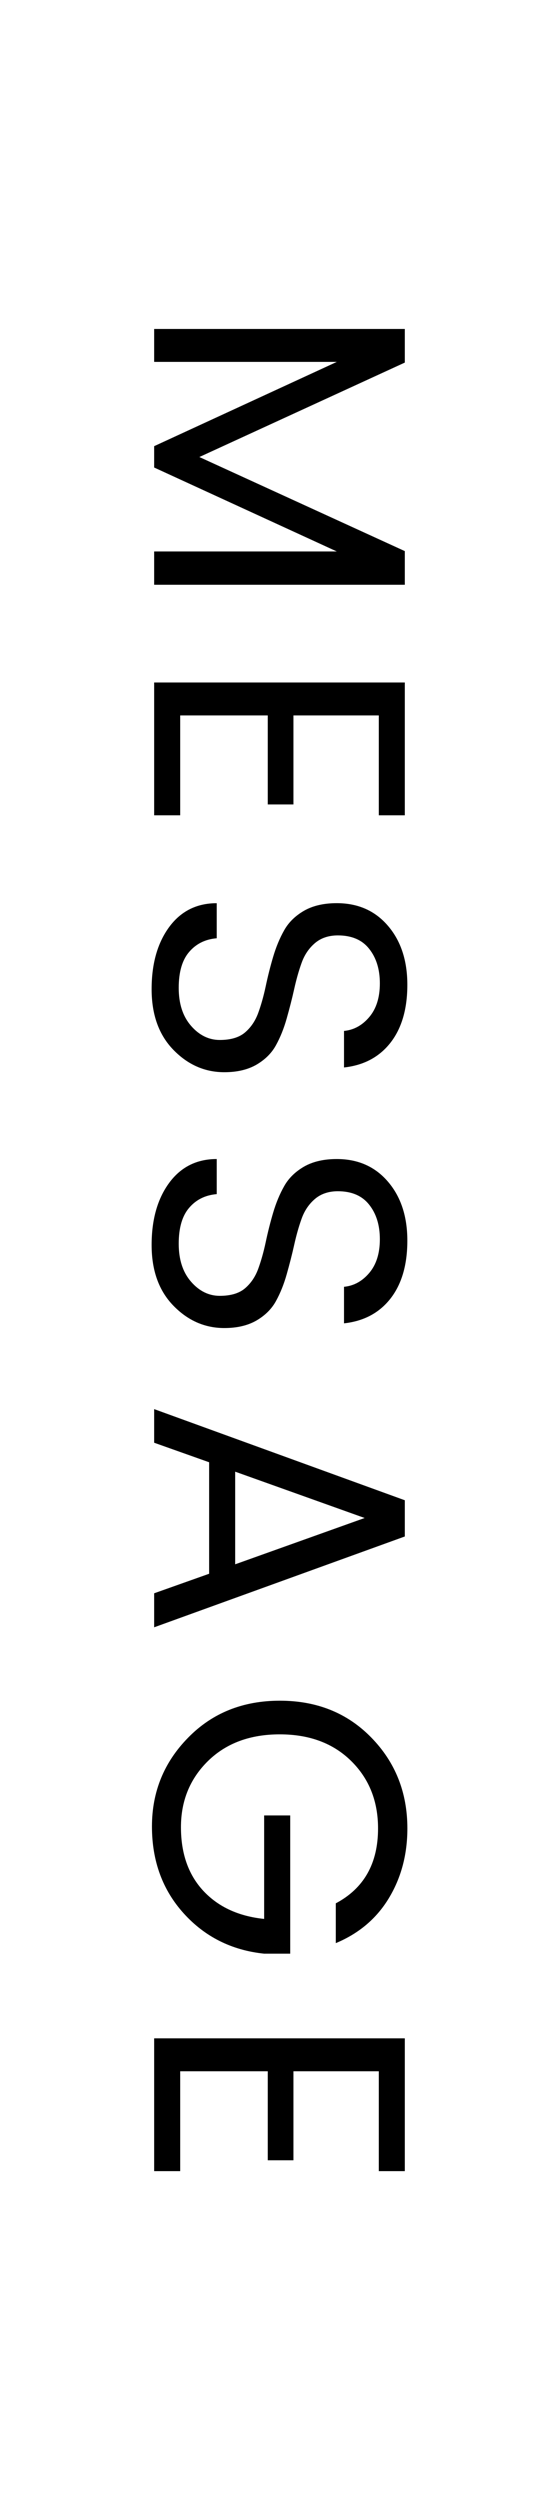
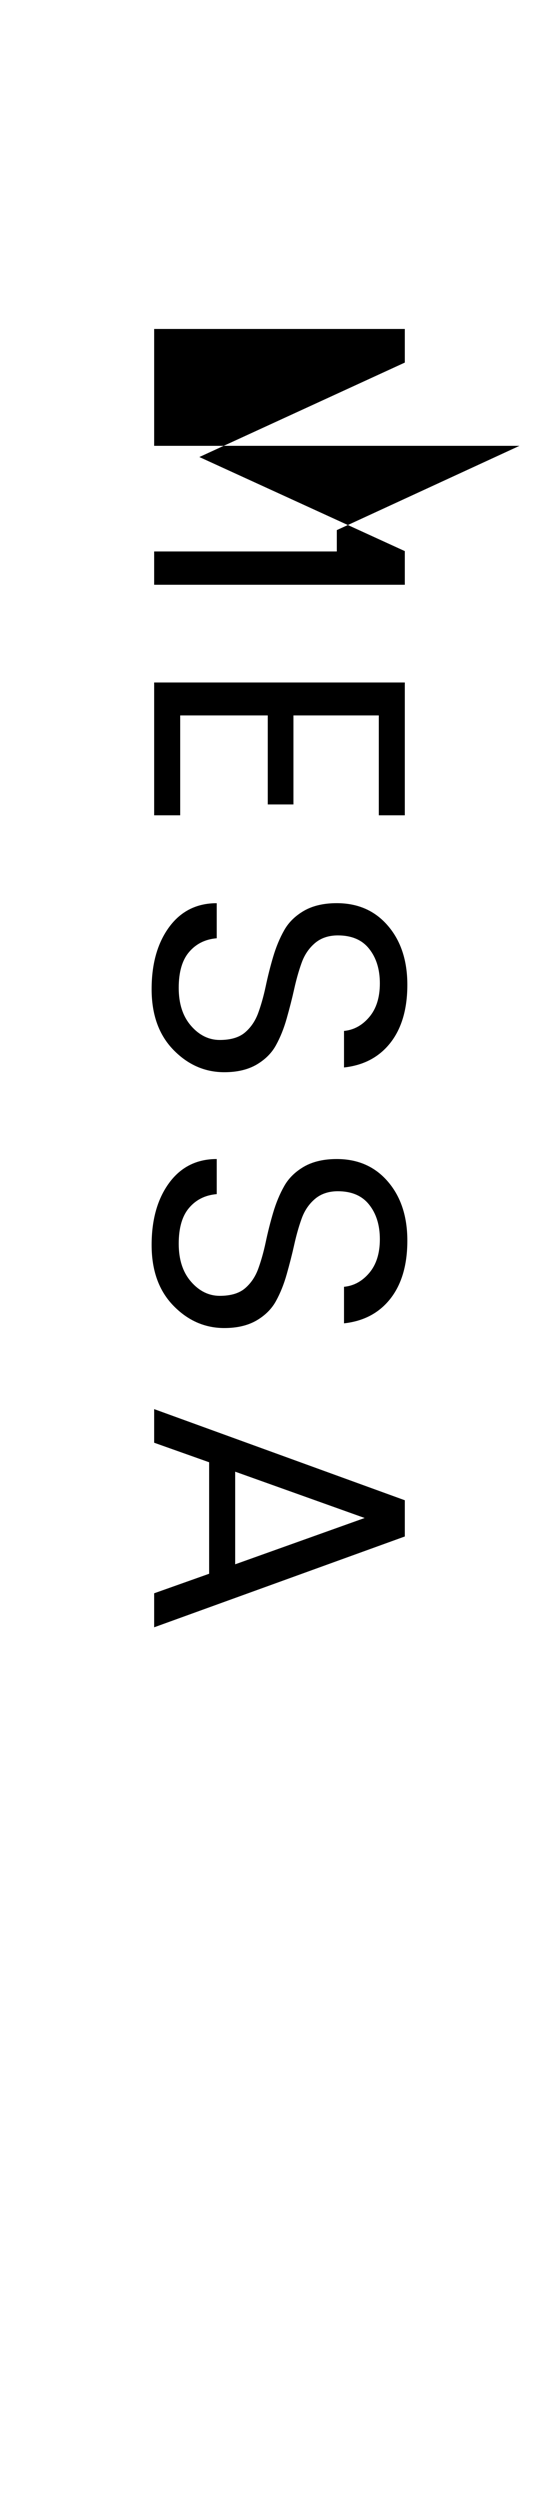
<svg xmlns="http://www.w3.org/2000/svg" version="1.1" id="レイヤー_1" x="0px" y="0px" width="17px" height="76px" viewBox="0 0 17 76" enable-background="new 0 0 17 76" xml:space="preserve">
  <g>
    <g>
-       <path d="M12.311,17.776H4.688v-1.012h5.555l-5.555-2.552v-0.649l5.555-2.562H4.688V10h7.623v1.022l-6.248,2.871l6.248,2.86V17.776    z" />
+       <path d="M12.311,17.776H4.688v-1.012h5.555v-0.649l5.555-2.562H4.688V10h7.623v1.022l-6.248,2.871l6.248,2.86V17.776    z" />
      <path d="M12.311,24.784H11.52v-3.036H8.924v2.706H8.143v-2.706H5.48v3.036H4.688v-4.037h7.623V24.784z" />
      <path d="M10.275,28.435c-0.277,0-0.51,0.077-0.693,0.231C9.4,28.82,9.264,29.018,9.176,29.26s-0.164,0.512-0.23,0.809    s-0.143,0.594-0.227,0.891c-0.084,0.298-0.191,0.567-0.324,0.809c-0.131,0.242-0.33,0.44-0.594,0.595    c-0.264,0.153-0.59,0.23-0.979,0.23c-0.594,0-1.111-0.228-1.551-0.682c-0.441-0.455-0.66-1.069-0.66-1.843    s0.178-1.402,0.533-1.887c0.355-0.483,0.838-0.726,1.447-0.726v1.066c-0.346,0.029-0.625,0.167-0.836,0.413    c-0.213,0.245-0.32,0.61-0.32,1.095c0,0.483,0.125,0.868,0.375,1.154c0.248,0.286,0.541,0.43,0.873,0.43    c0.334,0,0.592-0.077,0.771-0.231s0.312-0.352,0.4-0.594s0.164-0.512,0.227-0.809s0.137-0.594,0.225-0.891    c0.088-0.298,0.199-0.567,0.336-0.809c0.135-0.242,0.338-0.44,0.605-0.595c0.268-0.153,0.6-0.23,0.994-0.23    c0.646,0,1.164,0.229,1.557,0.688c0.393,0.458,0.59,1.056,0.59,1.793s-0.172,1.323-0.512,1.76    c-0.342,0.437-0.812,0.688-1.414,0.754v-1.111c0.301-0.029,0.557-0.171,0.77-0.424s0.32-0.594,0.32-1.022    s-0.109-0.779-0.326-1.051C11.012,28.57,10.693,28.435,10.275,28.435z" />
      <path d="M10.275,36.212c-0.277,0-0.51,0.077-0.693,0.231c-0.182,0.154-0.318,0.352-0.406,0.594s-0.164,0.512-0.23,0.809    s-0.143,0.594-0.227,0.891c-0.084,0.298-0.191,0.567-0.324,0.809c-0.131,0.242-0.33,0.44-0.594,0.595    c-0.264,0.153-0.59,0.23-0.979,0.23c-0.594,0-1.111-0.228-1.551-0.682c-0.441-0.455-0.66-1.069-0.66-1.843    s0.178-1.402,0.533-1.887c0.355-0.483,0.838-0.726,1.447-0.726V36.3c-0.346,0.029-0.625,0.167-0.836,0.413    c-0.213,0.245-0.32,0.61-0.32,1.095c0,0.483,0.125,0.868,0.375,1.154c0.248,0.286,0.541,0.43,0.873,0.43    c0.334,0,0.592-0.077,0.771-0.231s0.312-0.352,0.4-0.594s0.164-0.512,0.227-0.809s0.137-0.594,0.225-0.891    c0.088-0.298,0.199-0.567,0.336-0.809c0.135-0.242,0.338-0.44,0.605-0.595c0.268-0.153,0.6-0.23,0.994-0.23    c0.646,0,1.164,0.229,1.557,0.688c0.393,0.458,0.59,1.056,0.59,1.793s-0.172,1.323-0.512,1.76    c-0.342,0.437-0.812,0.688-1.414,0.754v-1.111c0.301-0.029,0.557-0.171,0.77-0.424s0.32-0.594,0.32-1.022    s-0.109-0.779-0.326-1.051C11.012,36.348,10.693,36.212,10.275,36.212z" />
      <path d="M4.688,48.434l1.672-0.594v-3.389l-1.672-0.594v-1.022l7.623,2.771v1.101l-7.623,2.761V48.434z M7.152,44.737v2.816    l3.938-1.408L7.152,44.737z" />
-       <path d="M4.621,55.522c0-1.053,0.367-1.953,1.102-2.701c0.732-0.748,1.662-1.122,2.787-1.122c1.127,0,2.055,0.374,2.783,1.122    c0.73,0.748,1.096,1.668,1.096,2.761c0,0.792-0.188,1.498-0.562,2.118c-0.373,0.619-0.912,1.076-1.615,1.369v-1.21    c0.857-0.455,1.285-1.214,1.285-2.277c0-0.828-0.271-1.512-0.818-2.051s-1.271-0.809-2.172-0.809c-0.902,0-1.629,0.27-2.18,0.809    c-0.549,0.539-0.824,1.21-0.824,2.013s0.227,1.448,0.682,1.937c0.455,0.487,1.07,0.771,1.848,0.852v-3.146h0.793v4.202H8.031    c-0.982-0.103-1.797-0.51-2.441-1.221C4.945,57.456,4.621,56.574,4.621,55.522z" />
-       <path d="M12.311,66H11.52v-3.036H8.924v2.706H8.143v-2.706H5.48V66H4.688v-4.037h7.623V66z" />
    </g>
  </g>
</svg>